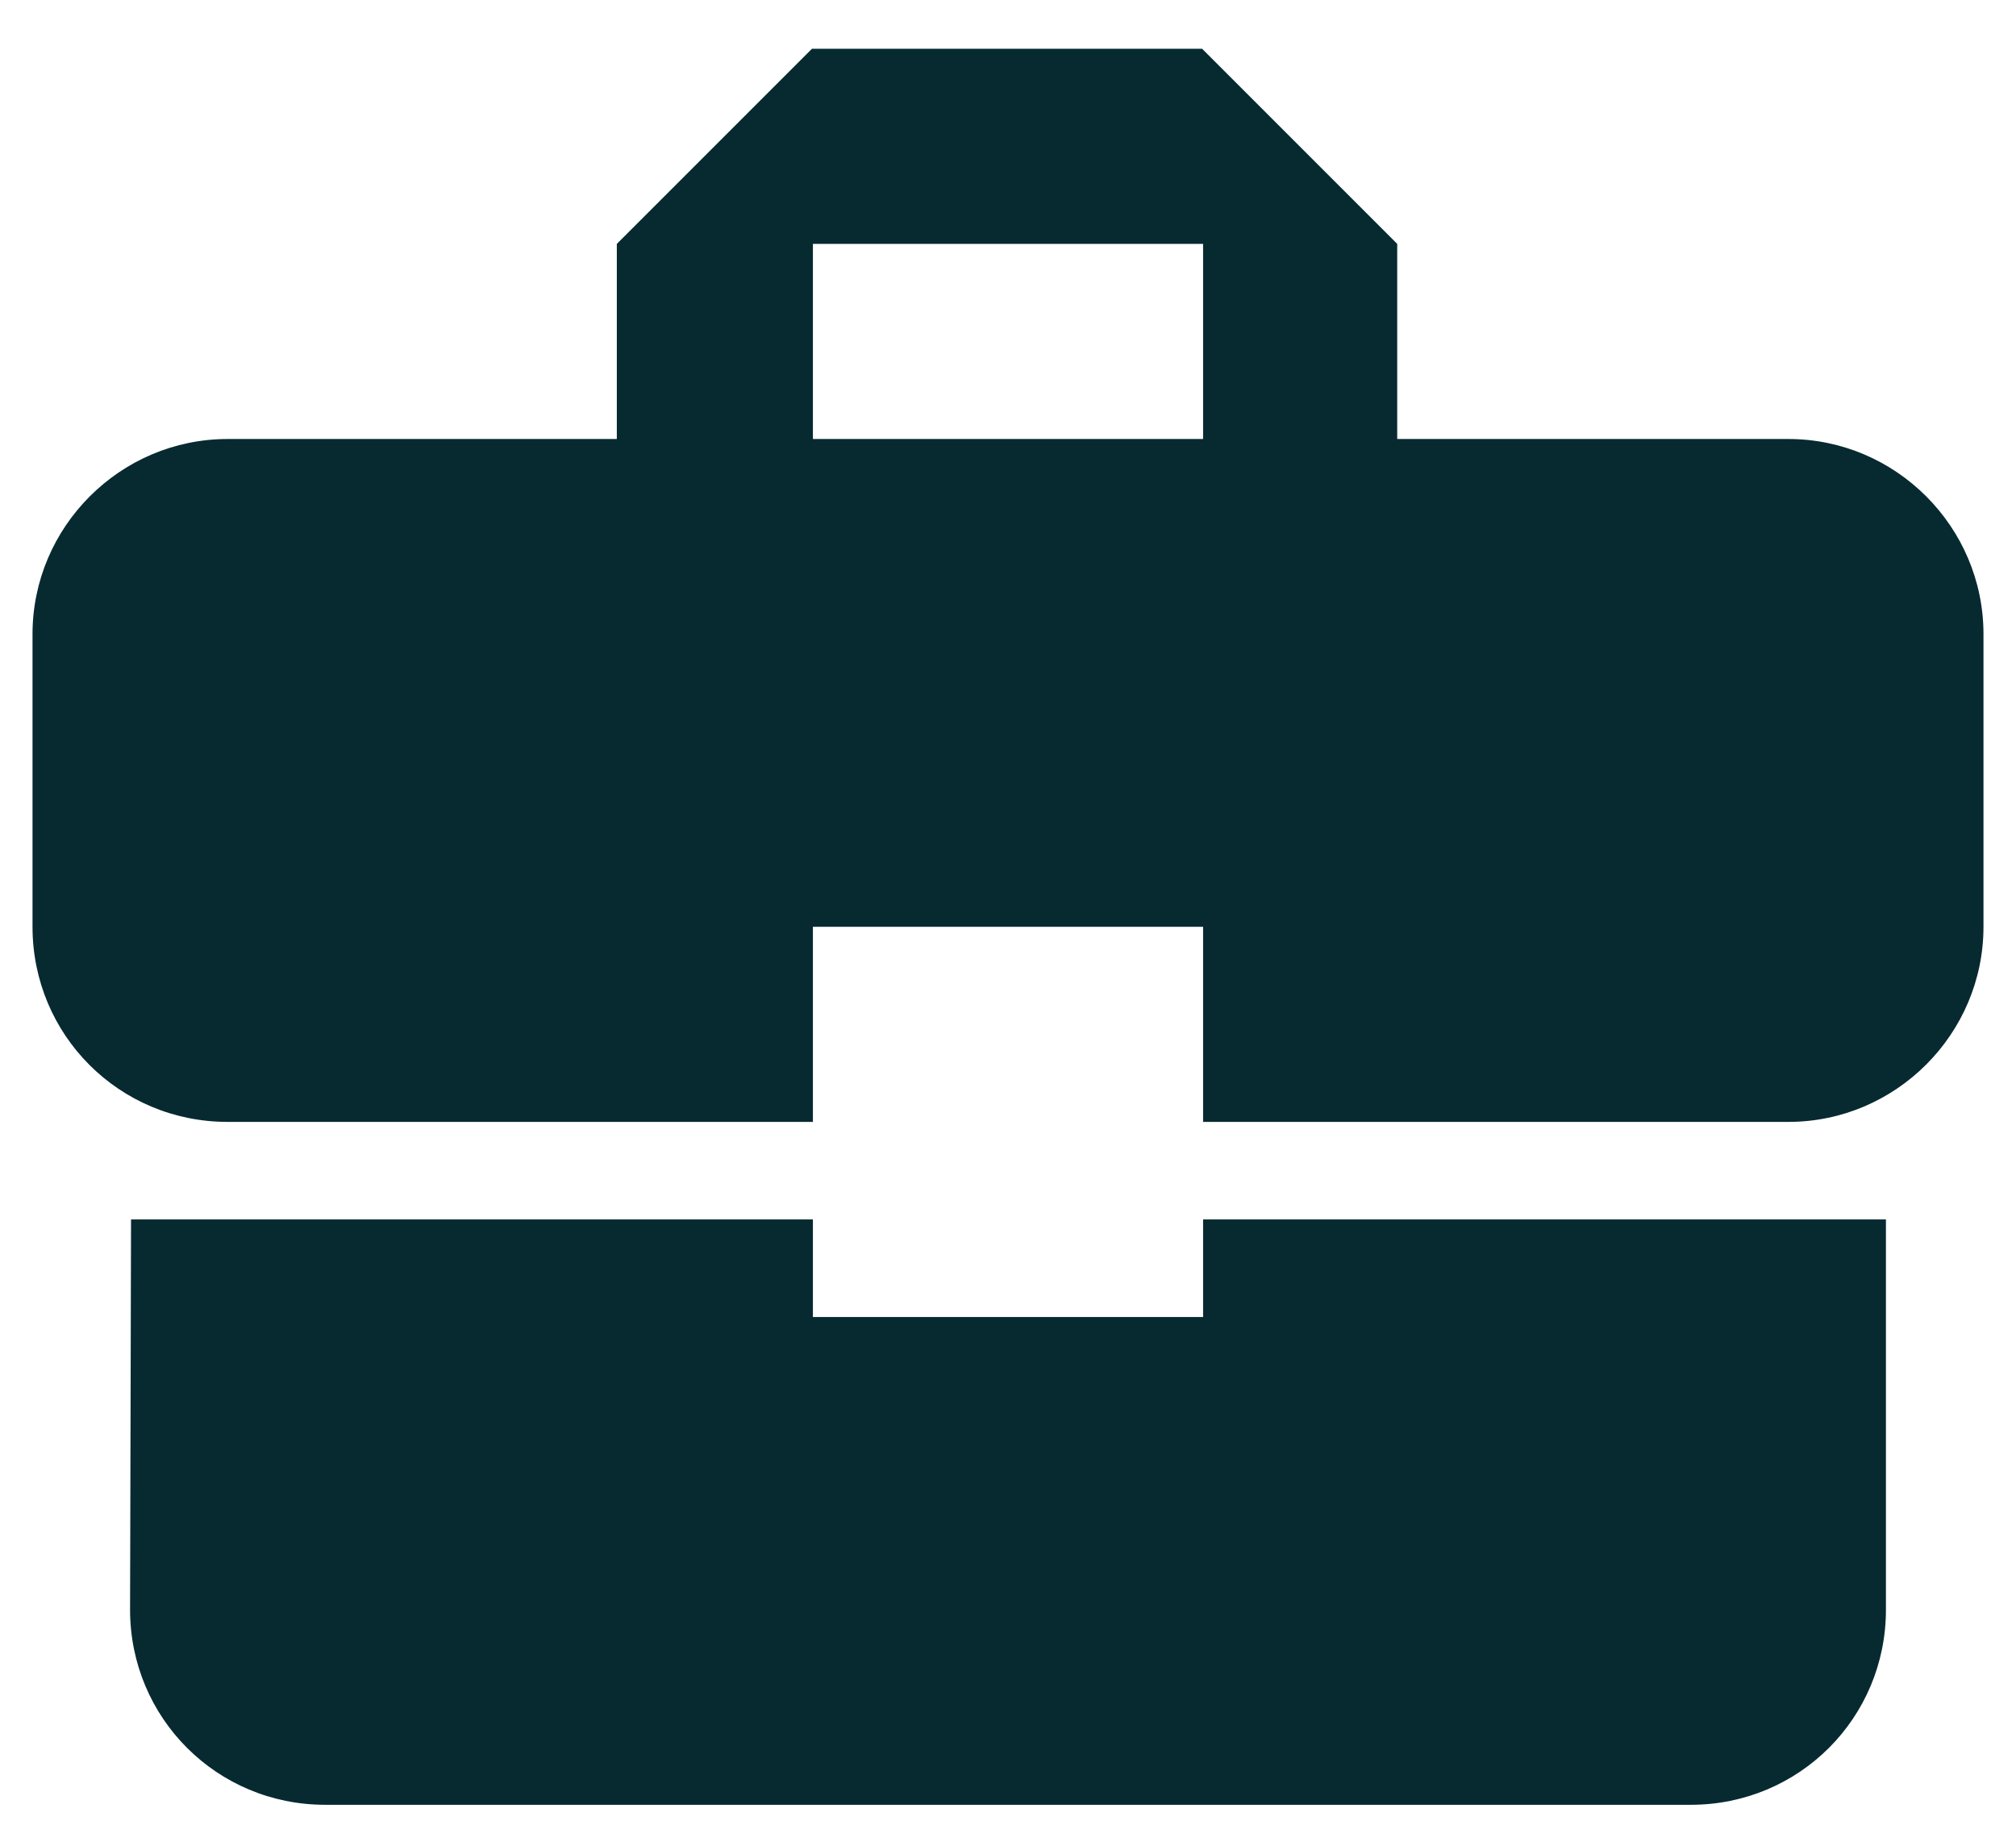
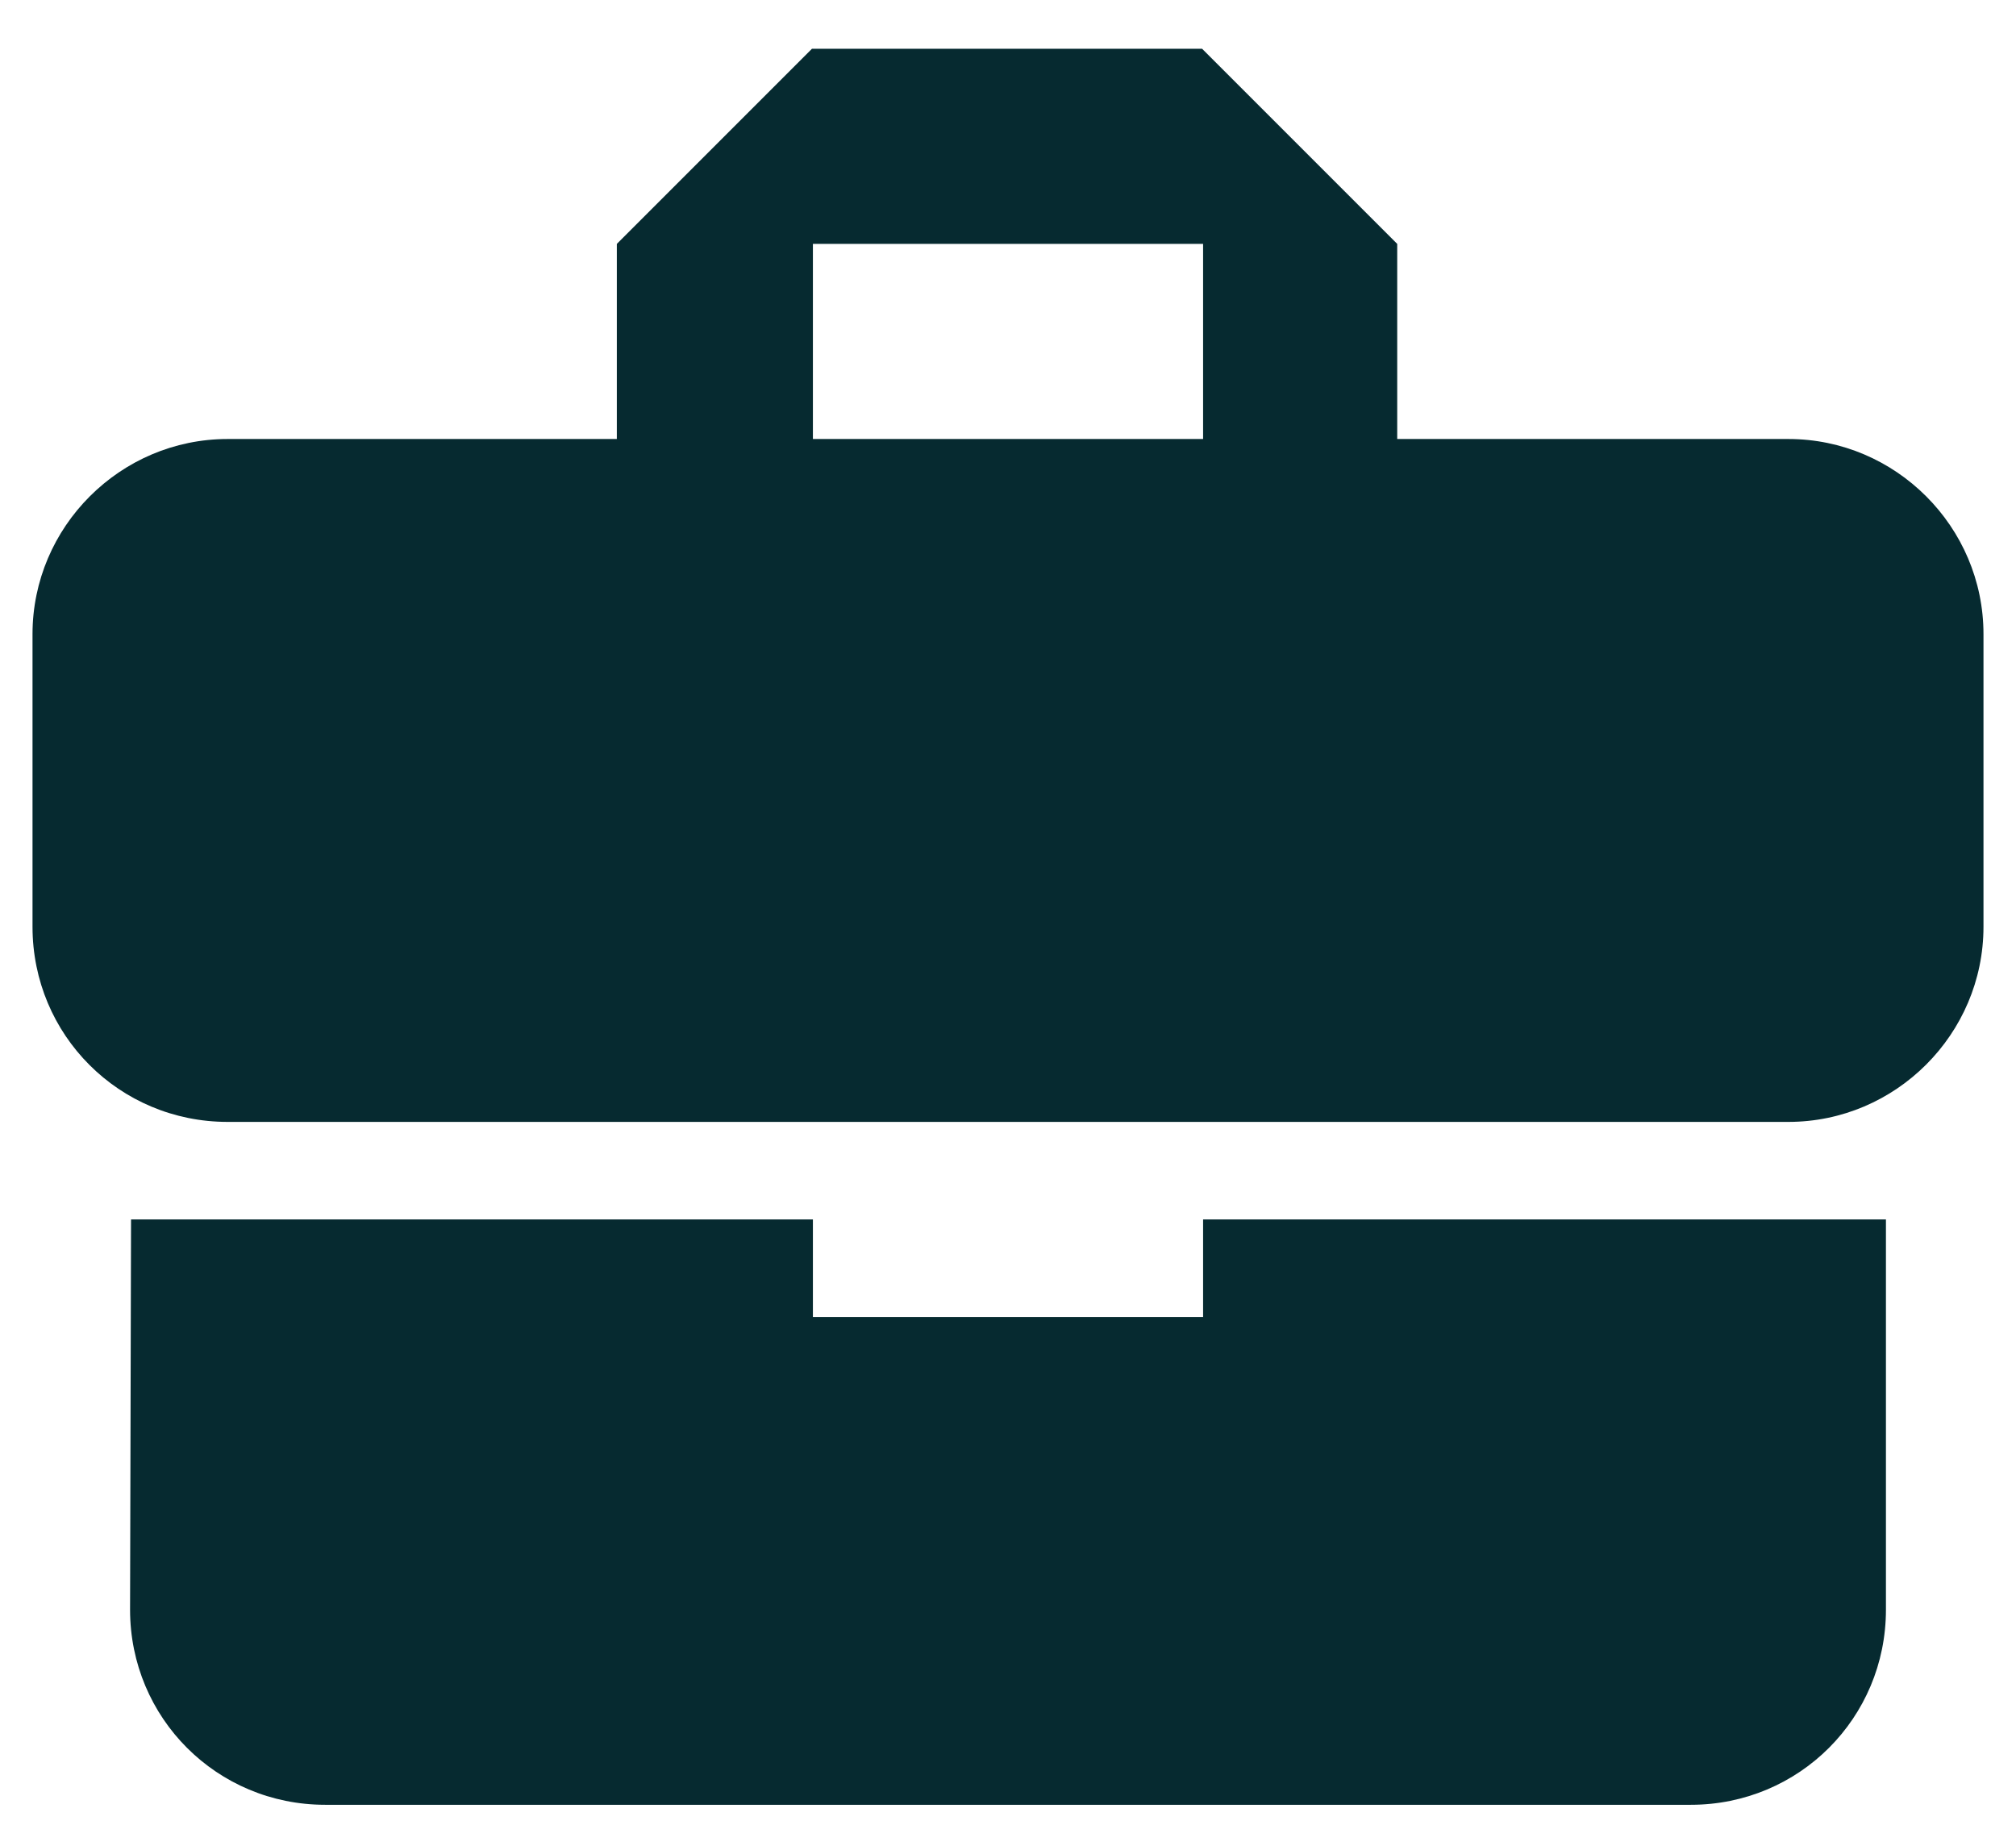
<svg xmlns="http://www.w3.org/2000/svg" width="31" height="28" viewBox="0 0 31 28" fill="none">
-   <path d="M12.5 20.25V18.75H2.015L2 24.75C2 26.415 3.335 27.75 5 27.75H26C27.665 27.75 29 26.415 29 24.75V18.75H18.5V20.25H12.5ZM27.5 6.75H21.485V3.75L18.485 0.75H12.485L9.485 3.75V6.75H3.5C1.85 6.75 0.5 8.1 0.5 9.75V14.25C0.5 15.915 1.835 17.25 3.5 17.25H12.5V14.25H18.5V17.25H27.5C29.15 17.25 30.5 15.9 30.5 14.25V9.75C30.5 8.1 29.15 6.75 27.5 6.75ZM18.5 6.75H12.5V3.75H18.5V6.75Z" fill="#062A30" />
+   <path d="M12.5 20.25V18.75H2.015L2 24.75C2 26.415 3.335 27.75 5 27.75H26C27.665 27.75 29 26.415 29 24.75V18.75H18.5V20.25H12.5ZM27.5 6.75H21.485V3.75L18.485 0.75H12.485L9.485 3.75V6.75H3.5C1.85 6.75 0.5 8.1 0.5 9.75V14.25C0.5 15.915 1.835 17.25 3.5 17.25H12.5V14.25V17.25H27.5C29.15 17.25 30.5 15.9 30.5 14.25V9.75C30.5 8.1 29.15 6.75 27.5 6.75ZM18.5 6.75H12.5V3.75H18.5V6.75Z" fill="#062A30" />
</svg>